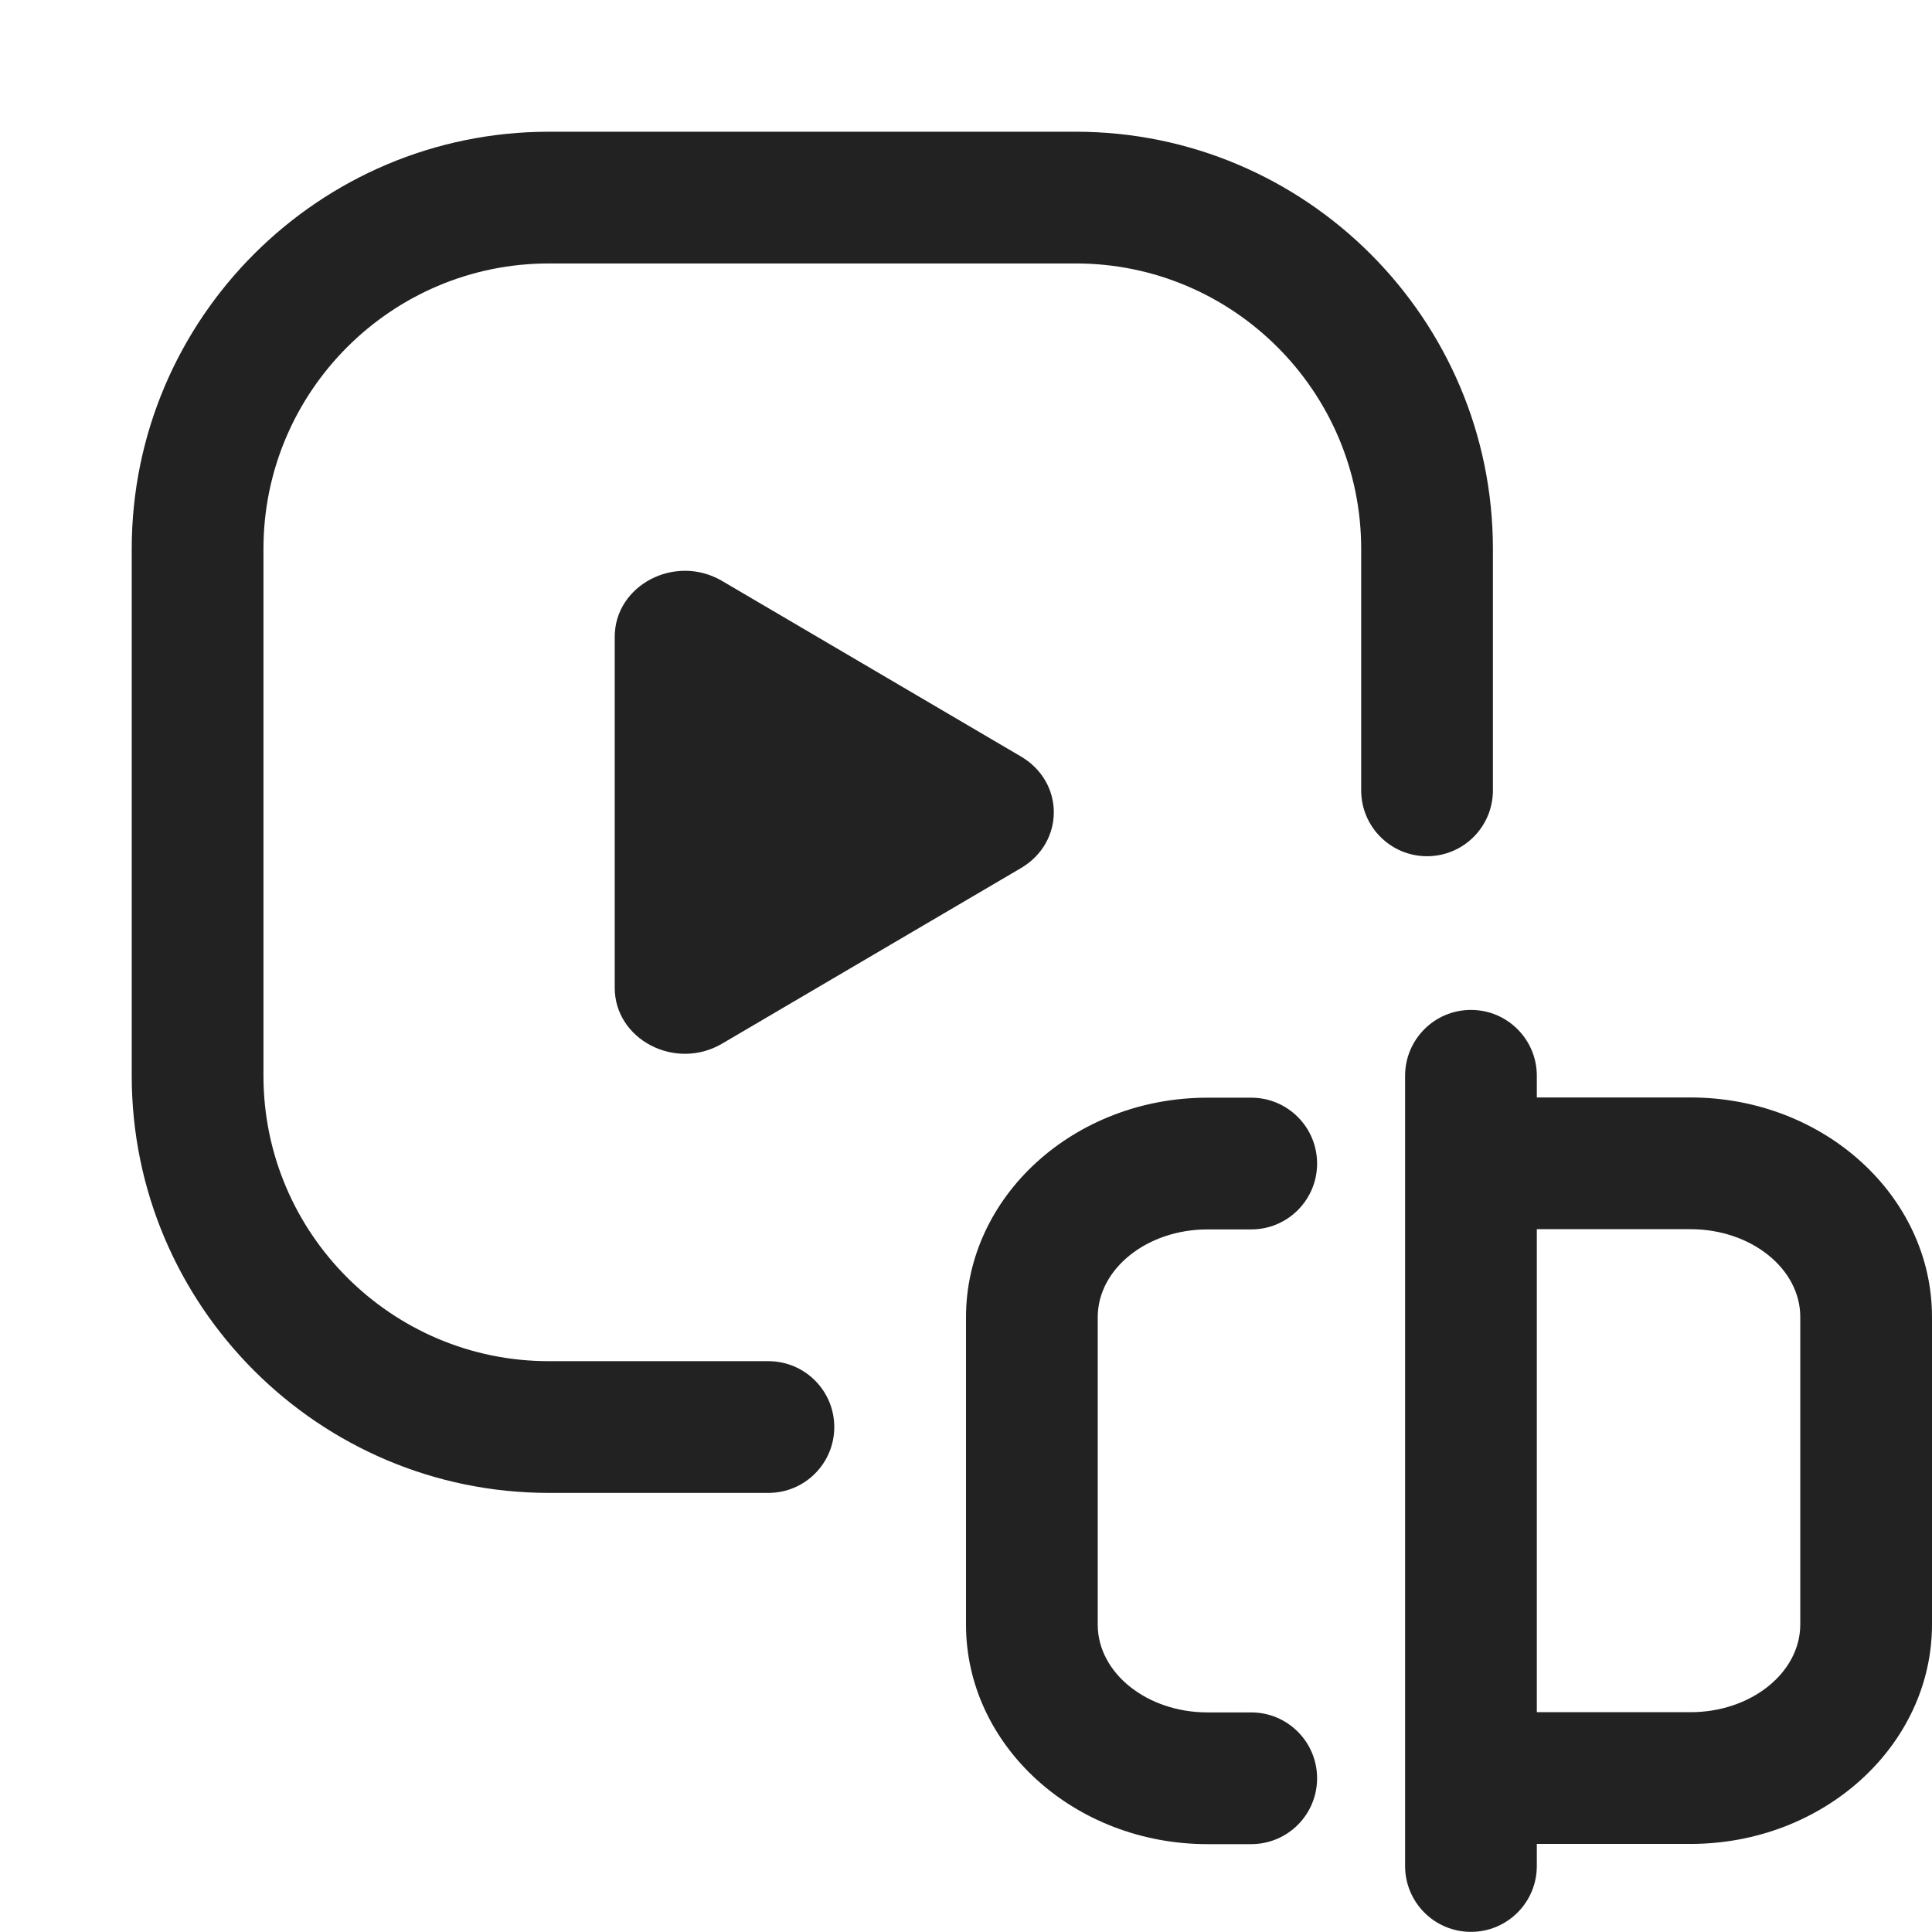
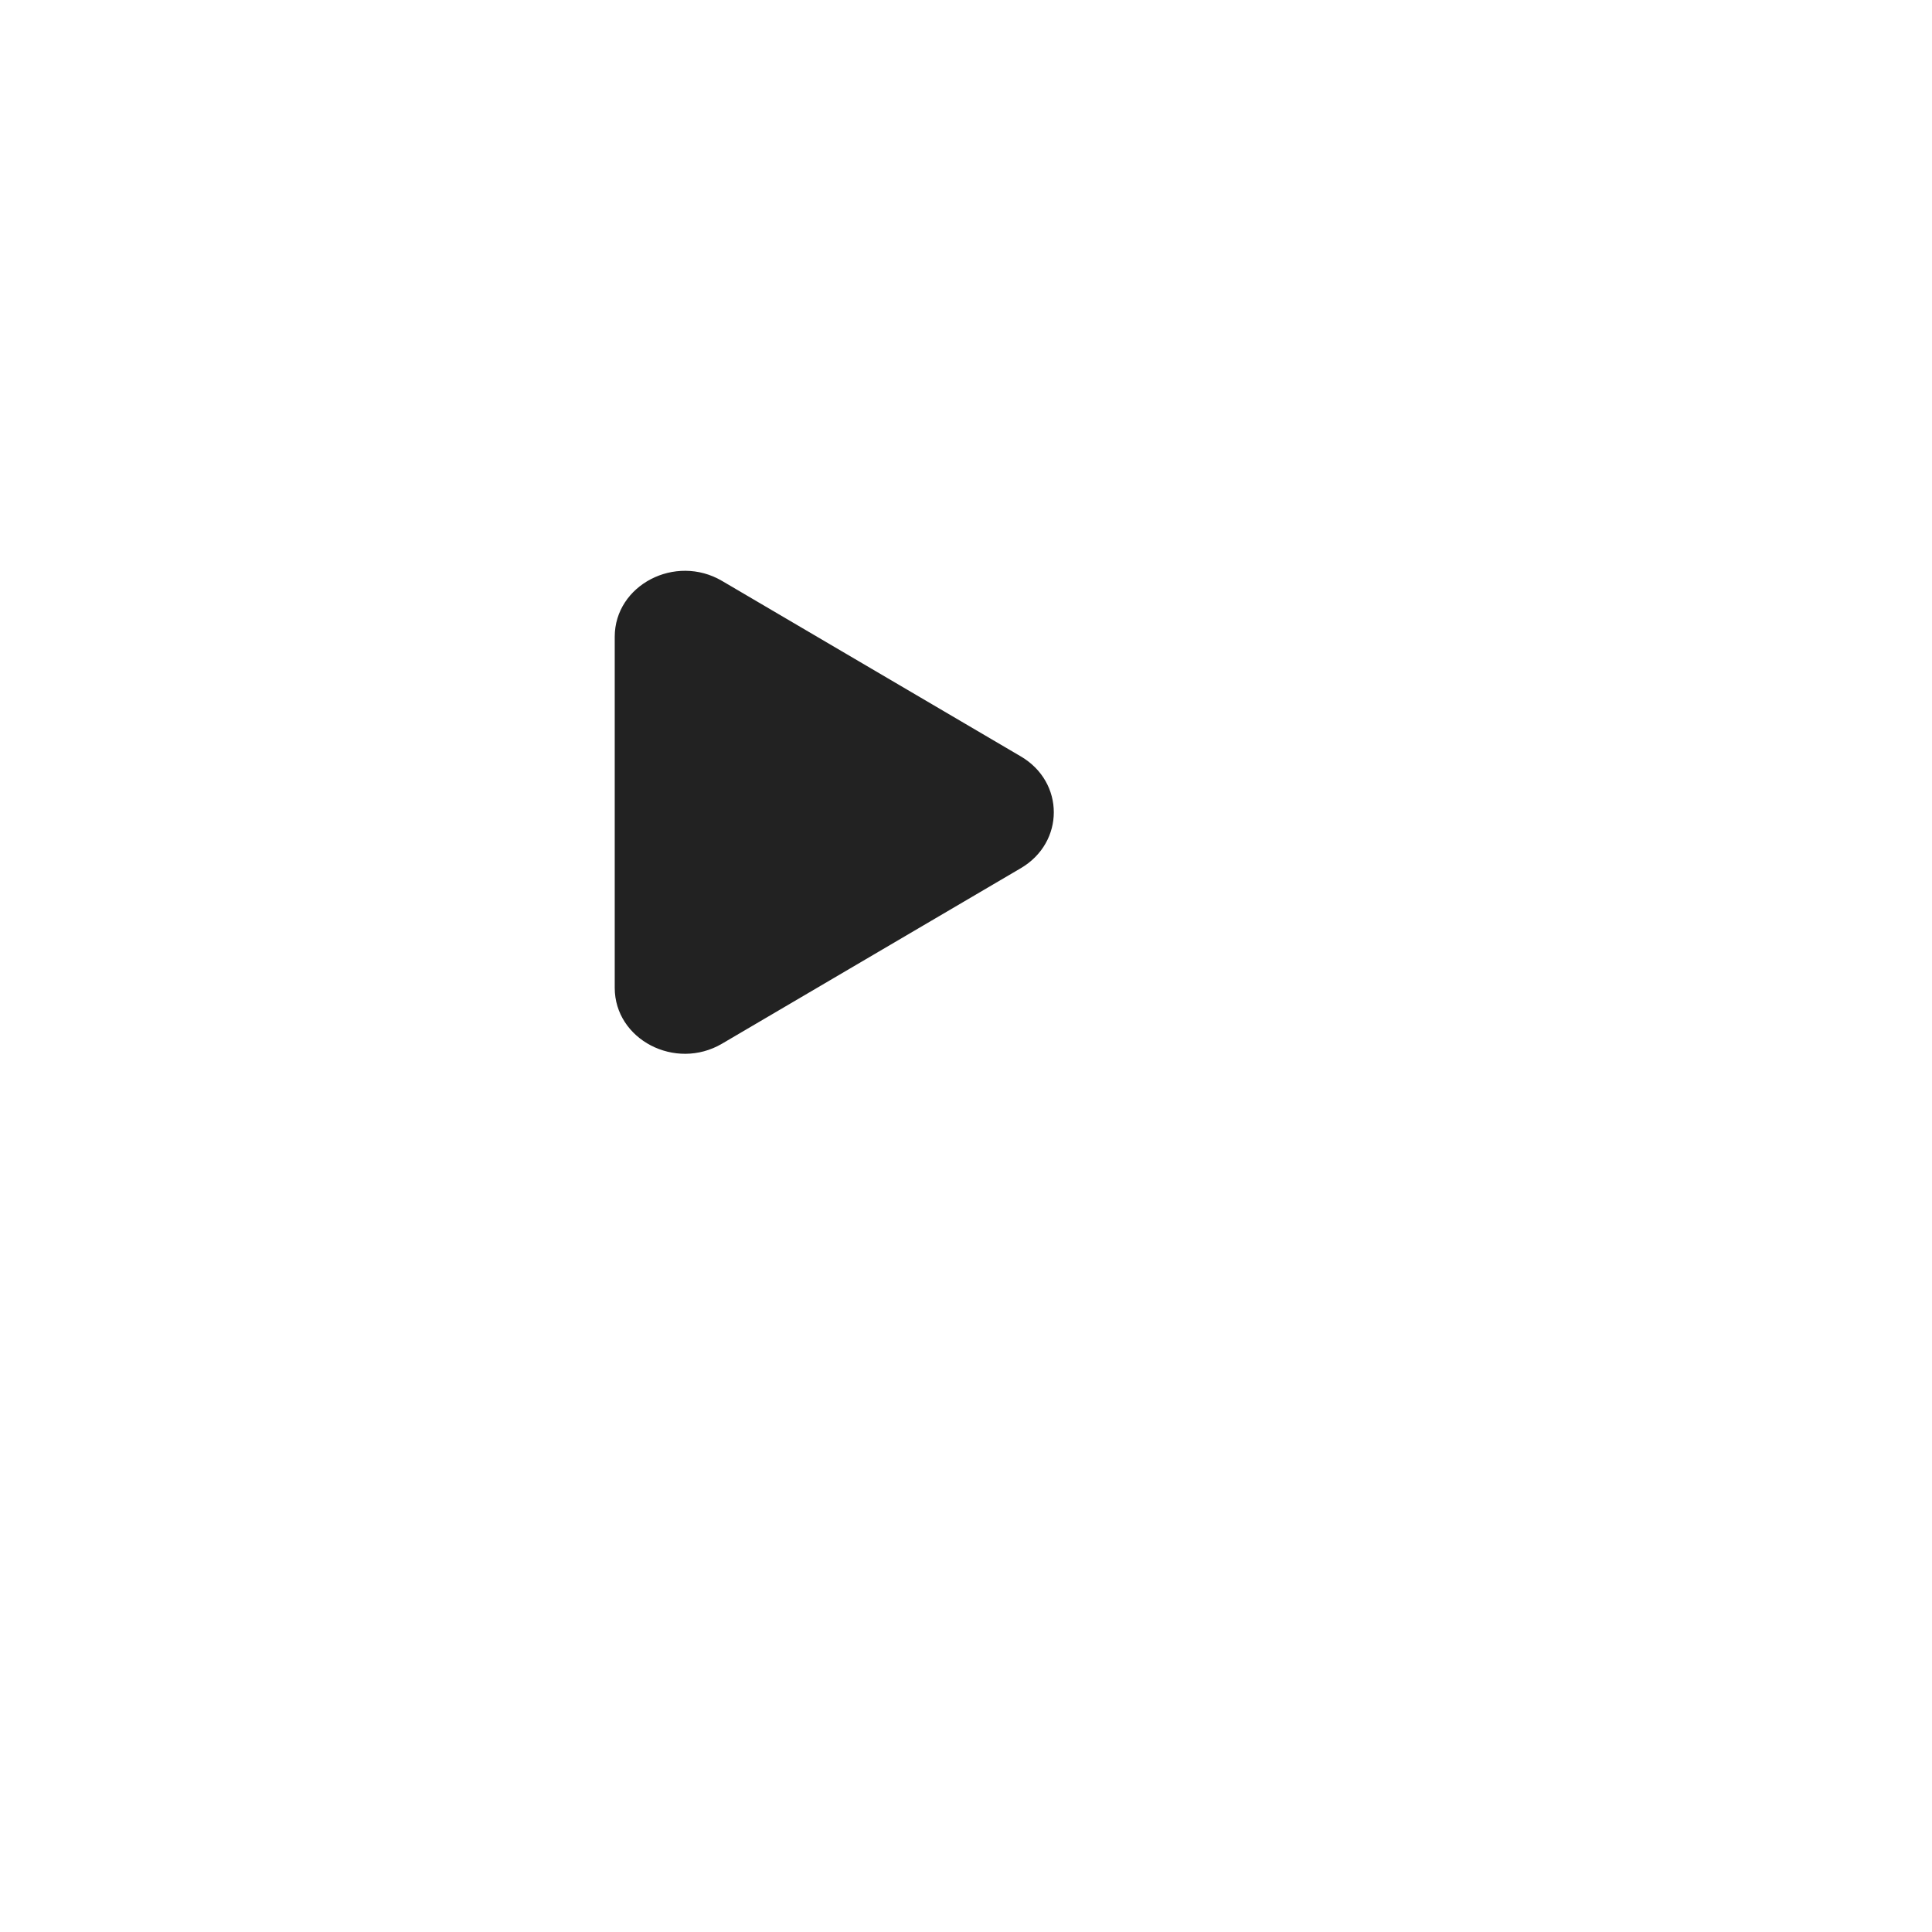
<svg xmlns="http://www.w3.org/2000/svg" id="ICONS" width="44" height="44" viewBox="0 0 44 44">
  <defs>
    <style>
      .fill {
        fill: #222;
      }
    </style>
  </defs>
-   <rect id="Canvas" fill="#ff13dc" opacity="0" width="44" height="44" />
-   <path class="fill" d="m17.5,34h-5c-5.238,0-9.5-4.262-9.5-9.5v-12C3,7.262,7.262,3,12.5,3h12c5.238,0,9.5,4.262,9.5,9.5v5.5c0,.828-.671,1.5-1.5,1.5s-1.5-.672-1.5-1.5v-5.5c0-3.584-2.916-6.5-6.5-6.5h-12c-3.584,0-6.5,2.916-6.5,6.5v12c0,3.584,2.916,6.5,6.5,6.5h5c.829,0,1.5.672,1.5,1.5s-.671,1.5-1.5,1.5Z" />
  <path class="fill" d="m23.249,17.227l-6.805-3.997c-1.064-.625-2.444.094-2.444,1.273v7.993c0,1.179,1.38,1.898,2.444,1.273l6.805-3.997c1.001-.588,1.001-1.958,0-2.545Z" />
-   <path class="fill" d="m28.496,41.999h-.996c-3.033,0-5.5-2.243-5.5-5v-7c0-2.757,2.467-5,5.5-5h.996c.829,0,1.5.672,1.5,1.5s-.671,1.5-1.5,1.5h-.996c-1.378,0-2.5.897-2.5,2v7c0,1.103,1.122,2,2.5,2h.996c.829,0,1.5.672,1.5,1.5s-.671,1.5-1.5,1.5Z" />
-   <path class="fill" d="m38.5,24.994h-3.5v-.494c0-.828-.671-1.5-1.5-1.5s-1.5.672-1.5,1.5v17.997c0,.828.671,1.5,1.5,1.5s1.5-.672,1.5-1.5v-.503h3.5c3.033,0,5.5-2.243,5.5-5v-7c0-2.757-2.467-5-5.5-5Zm2.5,12c0,1.103-1.122,2-2.5,2h-3.5v-11h3.5c1.378,0,2.5.897,2.5,2v7Z" />
</svg>